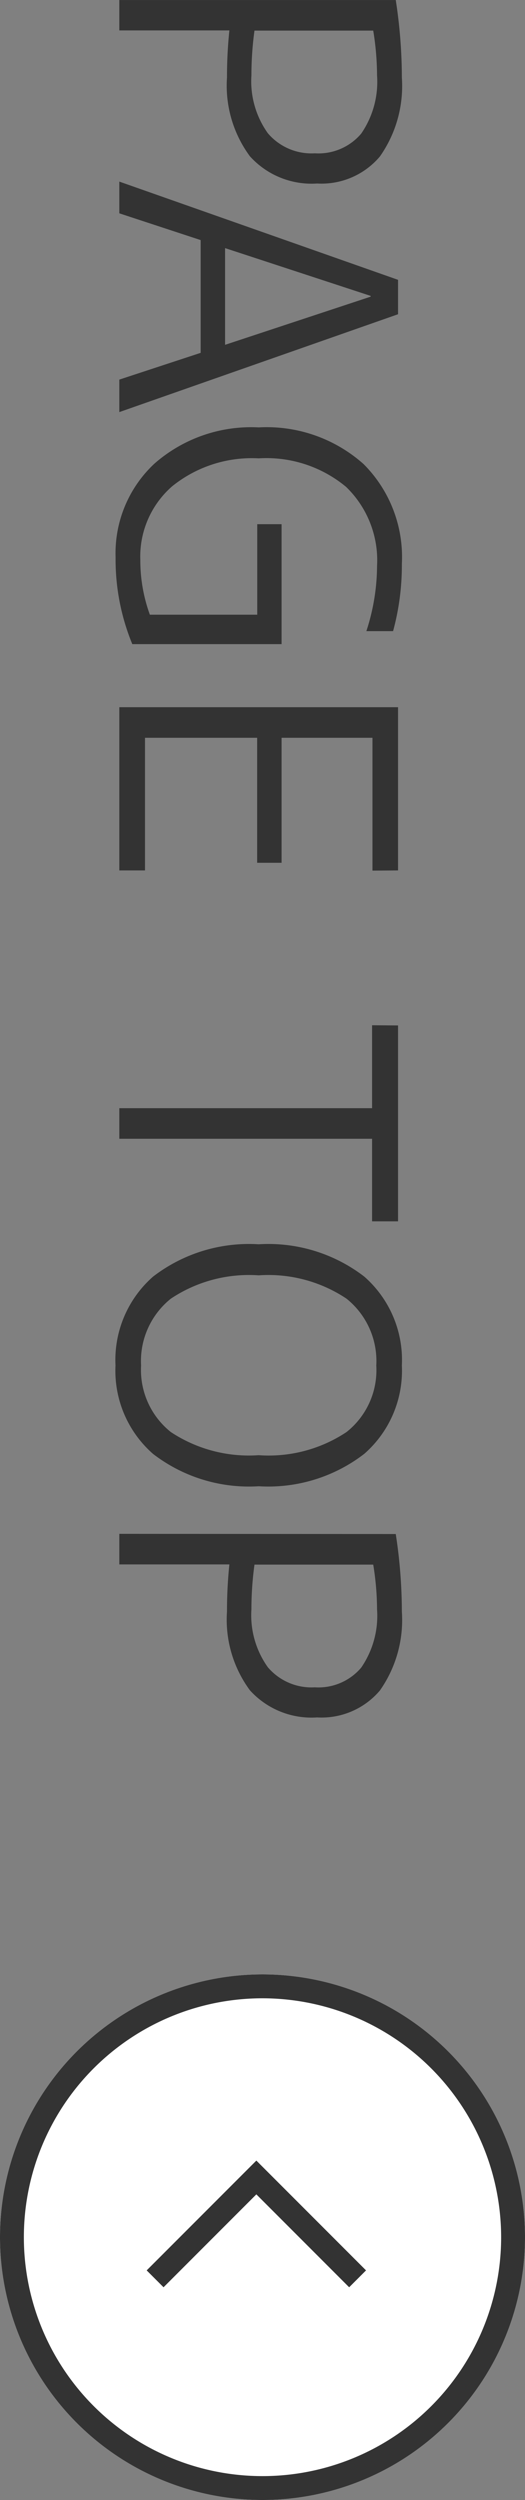
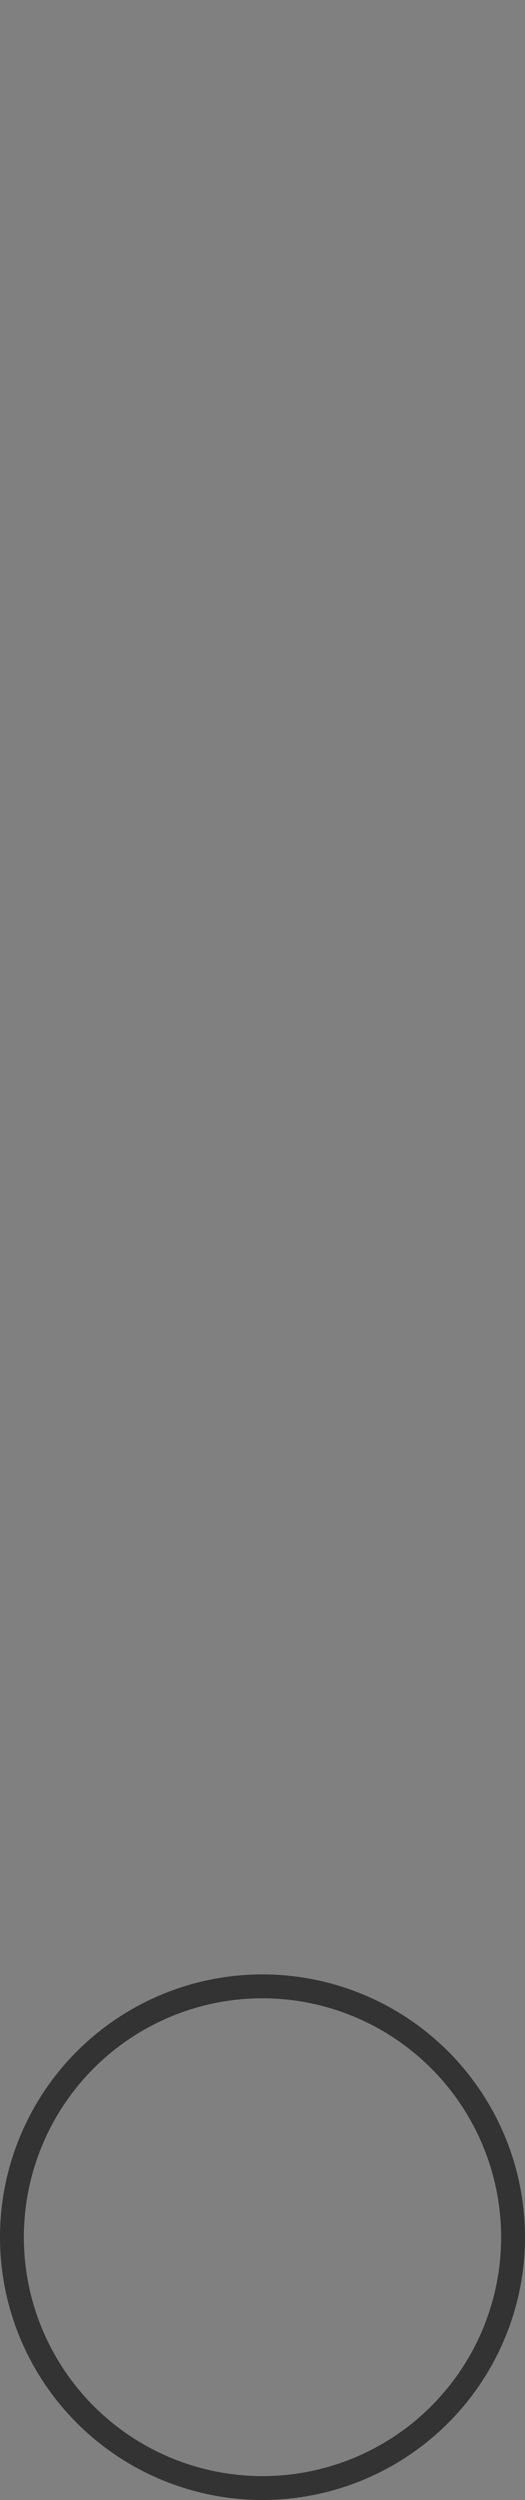
<svg xmlns="http://www.w3.org/2000/svg" width="22" height="104.641" viewBox="0 0 22 104.641">
  <rect x="0" y="0" width="22" height="104.641" fill="#808080" stroke="none" />
  <g id="グループ_1997" data-name="グループ 1997" transform="translate(-1132 -17829.359)">
-     <path id="パス_1206" data-name="パス 1206" d="M1.36-11.584a21.348,21.348,0,0,1,3.248-.256,5.125,5.125,0,0,1,3.3.92A3.2,3.2,0,0,1,9.04-8.288,3.48,3.48,0,0,1,7.9-5.472a4.979,4.979,0,0,1-3.3.96,18.853,18.853,0,0,1-1.968-.1V0H1.36Zm1.28,5.92a13.684,13.684,0,0,0,1.872.128,3.74,3.74,0,0,0,2.424-.688,2.4,2.4,0,0,0,.84-1.968,2.349,2.349,0,0,0-.824-1.944,3.825,3.825,0,0,0-2.44-.664,11.782,11.782,0,0,0-1.872.16ZM8.96,0l4.112-11.68h1.44L18.608,0h-1.36l-1.12-3.408h-4.72L10.288,0Zm2.784-4.432h4.048l-2.016-6.1h-.032ZM23.3-6.8H28.32V-.544a9.3,9.3,0,0,1-3.632.7,5.127,5.127,0,0,1-3.92-1.624,6.146,6.146,0,0,1-1.52-4.376,6.1,6.1,0,0,1,1.536-4.392A5.5,5.5,0,0,1,24.96-11.84a10.5,10.5,0,0,1,2.816.368v1.12a8.851,8.851,0,0,0-2.72-.448,4.272,4.272,0,0,0-3.32,1.3A5.221,5.221,0,0,0,20.544-5.84a5.315,5.315,0,0,0,1.168,3.624A3.9,3.9,0,0,0,24.8-.88a6.666,6.666,0,0,0,2.288-.4v-4.5H23.3Zm14.5-3.808H32.24V-6.8h5.232v1.024H32.24v4.7h5.552V0H30.96V-11.68h6.832Zm6.48-1.072H52.48v1.088H49.024V0h-1.28V-10.592H44.272ZM61.3-9.52a3.3,3.3,0,0,0-2.784-1.248,3.344,3.344,0,0,0-2.8,1.248,5.892,5.892,0,0,0-.976,3.68,5.892,5.892,0,0,0,.976,3.68,3.344,3.344,0,0,0,2.8,1.248A3.322,3.322,0,0,0,61.3-2.16a5.928,5.928,0,0,0,.968-3.68A5.892,5.892,0,0,0,61.3-9.52ZM58.512.16a4.642,4.642,0,0,1-3.72-1.576A6.588,6.588,0,0,1,53.44-5.84a6.588,6.588,0,0,1,1.352-4.424,4.642,4.642,0,0,1,3.72-1.576,4.624,4.624,0,0,1,3.7,1.576A6.588,6.588,0,0,1,63.568-5.84a6.588,6.588,0,0,1-1.352,4.424A4.624,4.624,0,0,1,58.512.16Zm7.056-11.744a21.348,21.348,0,0,1,3.248-.256,5.125,5.125,0,0,1,3.3.92,3.2,3.2,0,0,1,1.128,2.632,3.48,3.48,0,0,1-1.136,2.816,4.979,4.979,0,0,1-3.3.96,18.853,18.853,0,0,1-1.968-.1V0h-1.28Zm1.28,5.92a13.684,13.684,0,0,0,1.872.128,3.74,3.74,0,0,0,2.424-.688,2.4,2.4,0,0,0,.84-1.968,2.349,2.349,0,0,0-.824-1.944,3.825,3.825,0,0,0-2.44-.664,11.782,11.782,0,0,0-1.872.16Z" transform="translate(1137 17828) rotate(90)" fill="#333" />
-     <circle id="楕円形_103" data-name="楕円形 103" cx="11" cy="11" r="11" transform="translate(1132 17912)" fill="#fff" />
    <path id="楕円形_103_-_アウトライン" data-name="楕円形 103 - アウトライン" d="M11,1A10,10,0,1,0,21,11,10.011,10.011,0,0,0,11,1m0-1A11,11,0,1,1,0,11,11,11,0,0,1,11,0Z" transform="translate(1132 17912)" fill="#333" />
-     <path id="パス_1110" data-name="パス 1110" d="M1096.048,17733.859h-6.5v-6.5h1v5.5h5.5Z" transform="translate(14452.901 29689.098) rotate(135)" fill="#333" />
  </g>
</svg>